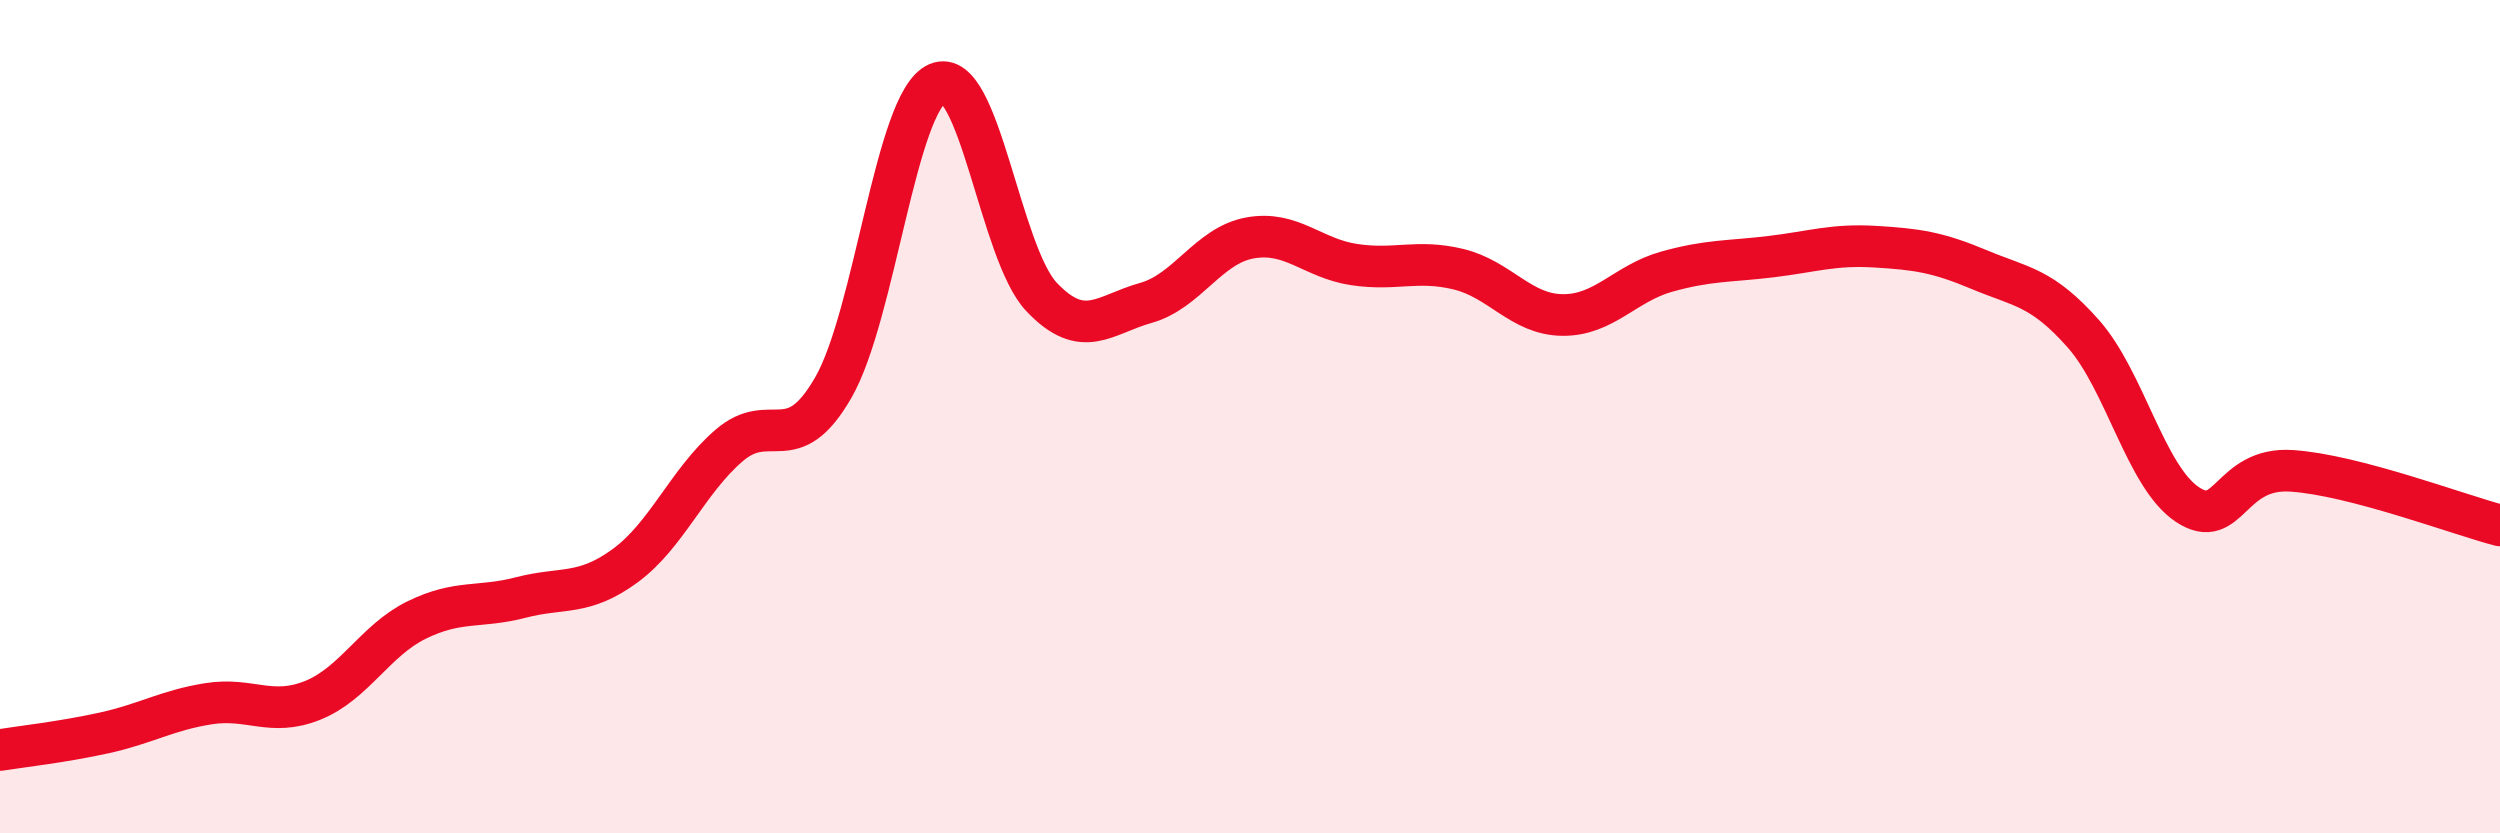
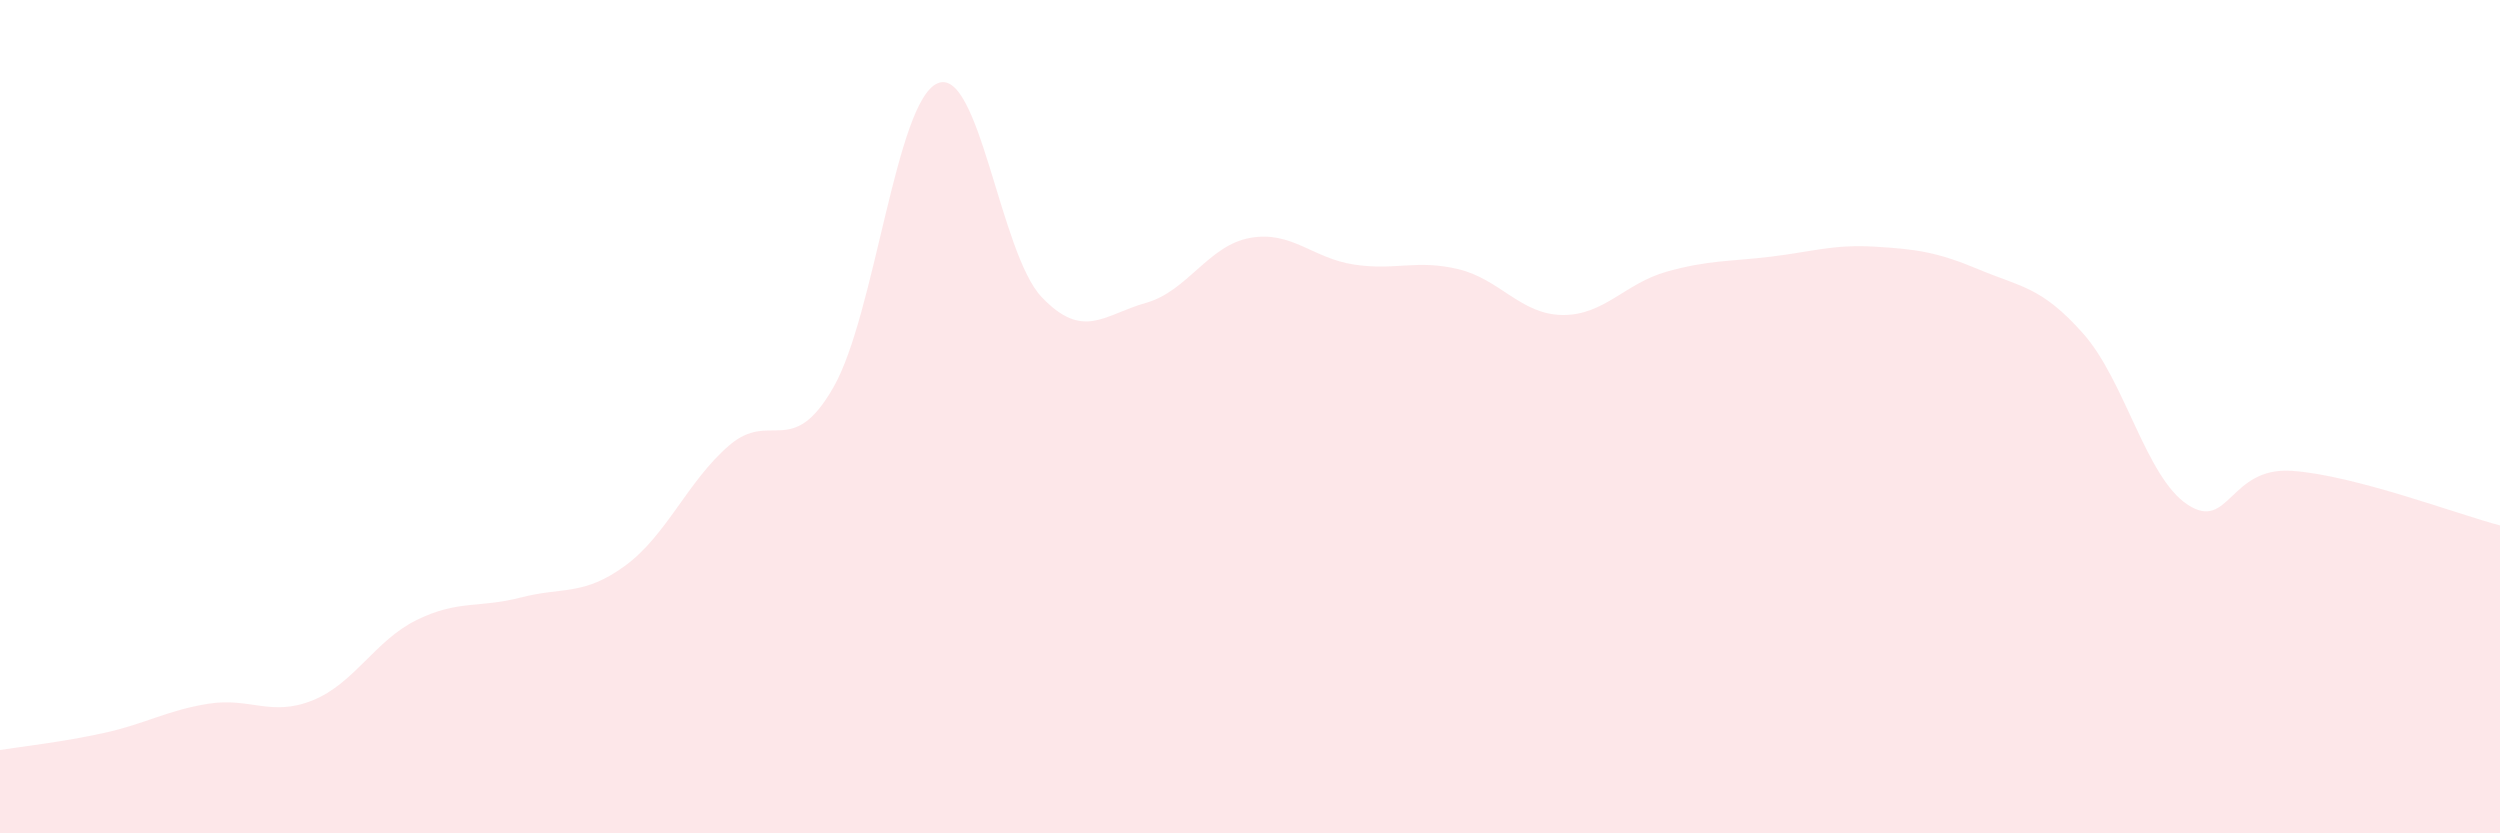
<svg xmlns="http://www.w3.org/2000/svg" width="60" height="20" viewBox="0 0 60 20">
  <path d="M 0,18 C 0.5,17.92 1.5,17.81 2.5,17.59 C 3.5,17.37 4,17.05 5,16.89 C 6,16.73 6.5,17.21 7.5,16.81 C 8.5,16.41 9,15.37 10,14.88 C 11,14.39 11.5,14.6 12.5,14.34 C 13.5,14.08 14,14.31 15,13.58 C 16,12.85 16.5,11.55 17.5,10.69 C 18.5,9.83 19,11.04 20,9.3 C 21,7.56 21.5,2.43 22.5,2 C 23.5,1.57 24,6.08 25,7.13 C 26,8.18 26.5,7.55 27.5,7.27 C 28.5,6.99 29,5.89 30,5.71 C 31,5.53 31.5,6.2 32.5,6.35 C 33.5,6.5 34,6.22 35,6.46 C 36,6.7 36.5,7.55 37.5,7.56 C 38.5,7.57 39,6.8 40,6.52 C 41,6.24 41.5,6.28 42.5,6.16 C 43.5,6.04 44,5.86 45,5.92 C 46,5.98 46.5,6.05 47.5,6.47 C 48.5,6.89 49,6.88 50,8.01 C 51,9.14 51.5,11.45 52.5,12.11 C 53.5,12.77 53.5,11.2 55,11.3 C 56.5,11.4 59,12.35 60,12.61L60 20L0 20Z" fill="#EB0A25" opacity="0.1" stroke-linecap="round" stroke-linejoin="round" />
-   <path d="M 0,18 C 0.5,17.92 1.5,17.81 2.5,17.59 C 3.5,17.37 4,17.05 5,16.89 C 6,16.73 6.5,17.21 7.5,16.81 C 8.5,16.41 9,15.37 10,14.88 C 11,14.39 11.5,14.6 12.5,14.34 C 13.5,14.08 14,14.31 15,13.58 C 16,12.85 16.5,11.55 17.5,10.69 C 18.5,9.83 19,11.04 20,9.3 C 21,7.56 21.5,2.43 22.5,2 C 23.5,1.57 24,6.08 25,7.13 C 26,8.18 26.5,7.55 27.5,7.27 C 28.5,6.99 29,5.89 30,5.71 C 31,5.53 31.5,6.2 32.5,6.35 C 33.5,6.5 34,6.22 35,6.46 C 36,6.7 36.5,7.55 37.5,7.56 C 38.5,7.57 39,6.8 40,6.52 C 41,6.24 41.5,6.28 42.5,6.16 C 43.5,6.04 44,5.86 45,5.92 C 46,5.98 46.5,6.05 47.5,6.47 C 48.5,6.89 49,6.88 50,8.01 C 51,9.14 51.5,11.45 52.5,12.11 C 53.5,12.77 53.5,11.2 55,11.3 C 56.5,11.4 59,12.35 60,12.61" stroke="#EB0A25" stroke-width="1" fill="none" stroke-linecap="round" stroke-linejoin="round" />
</svg>